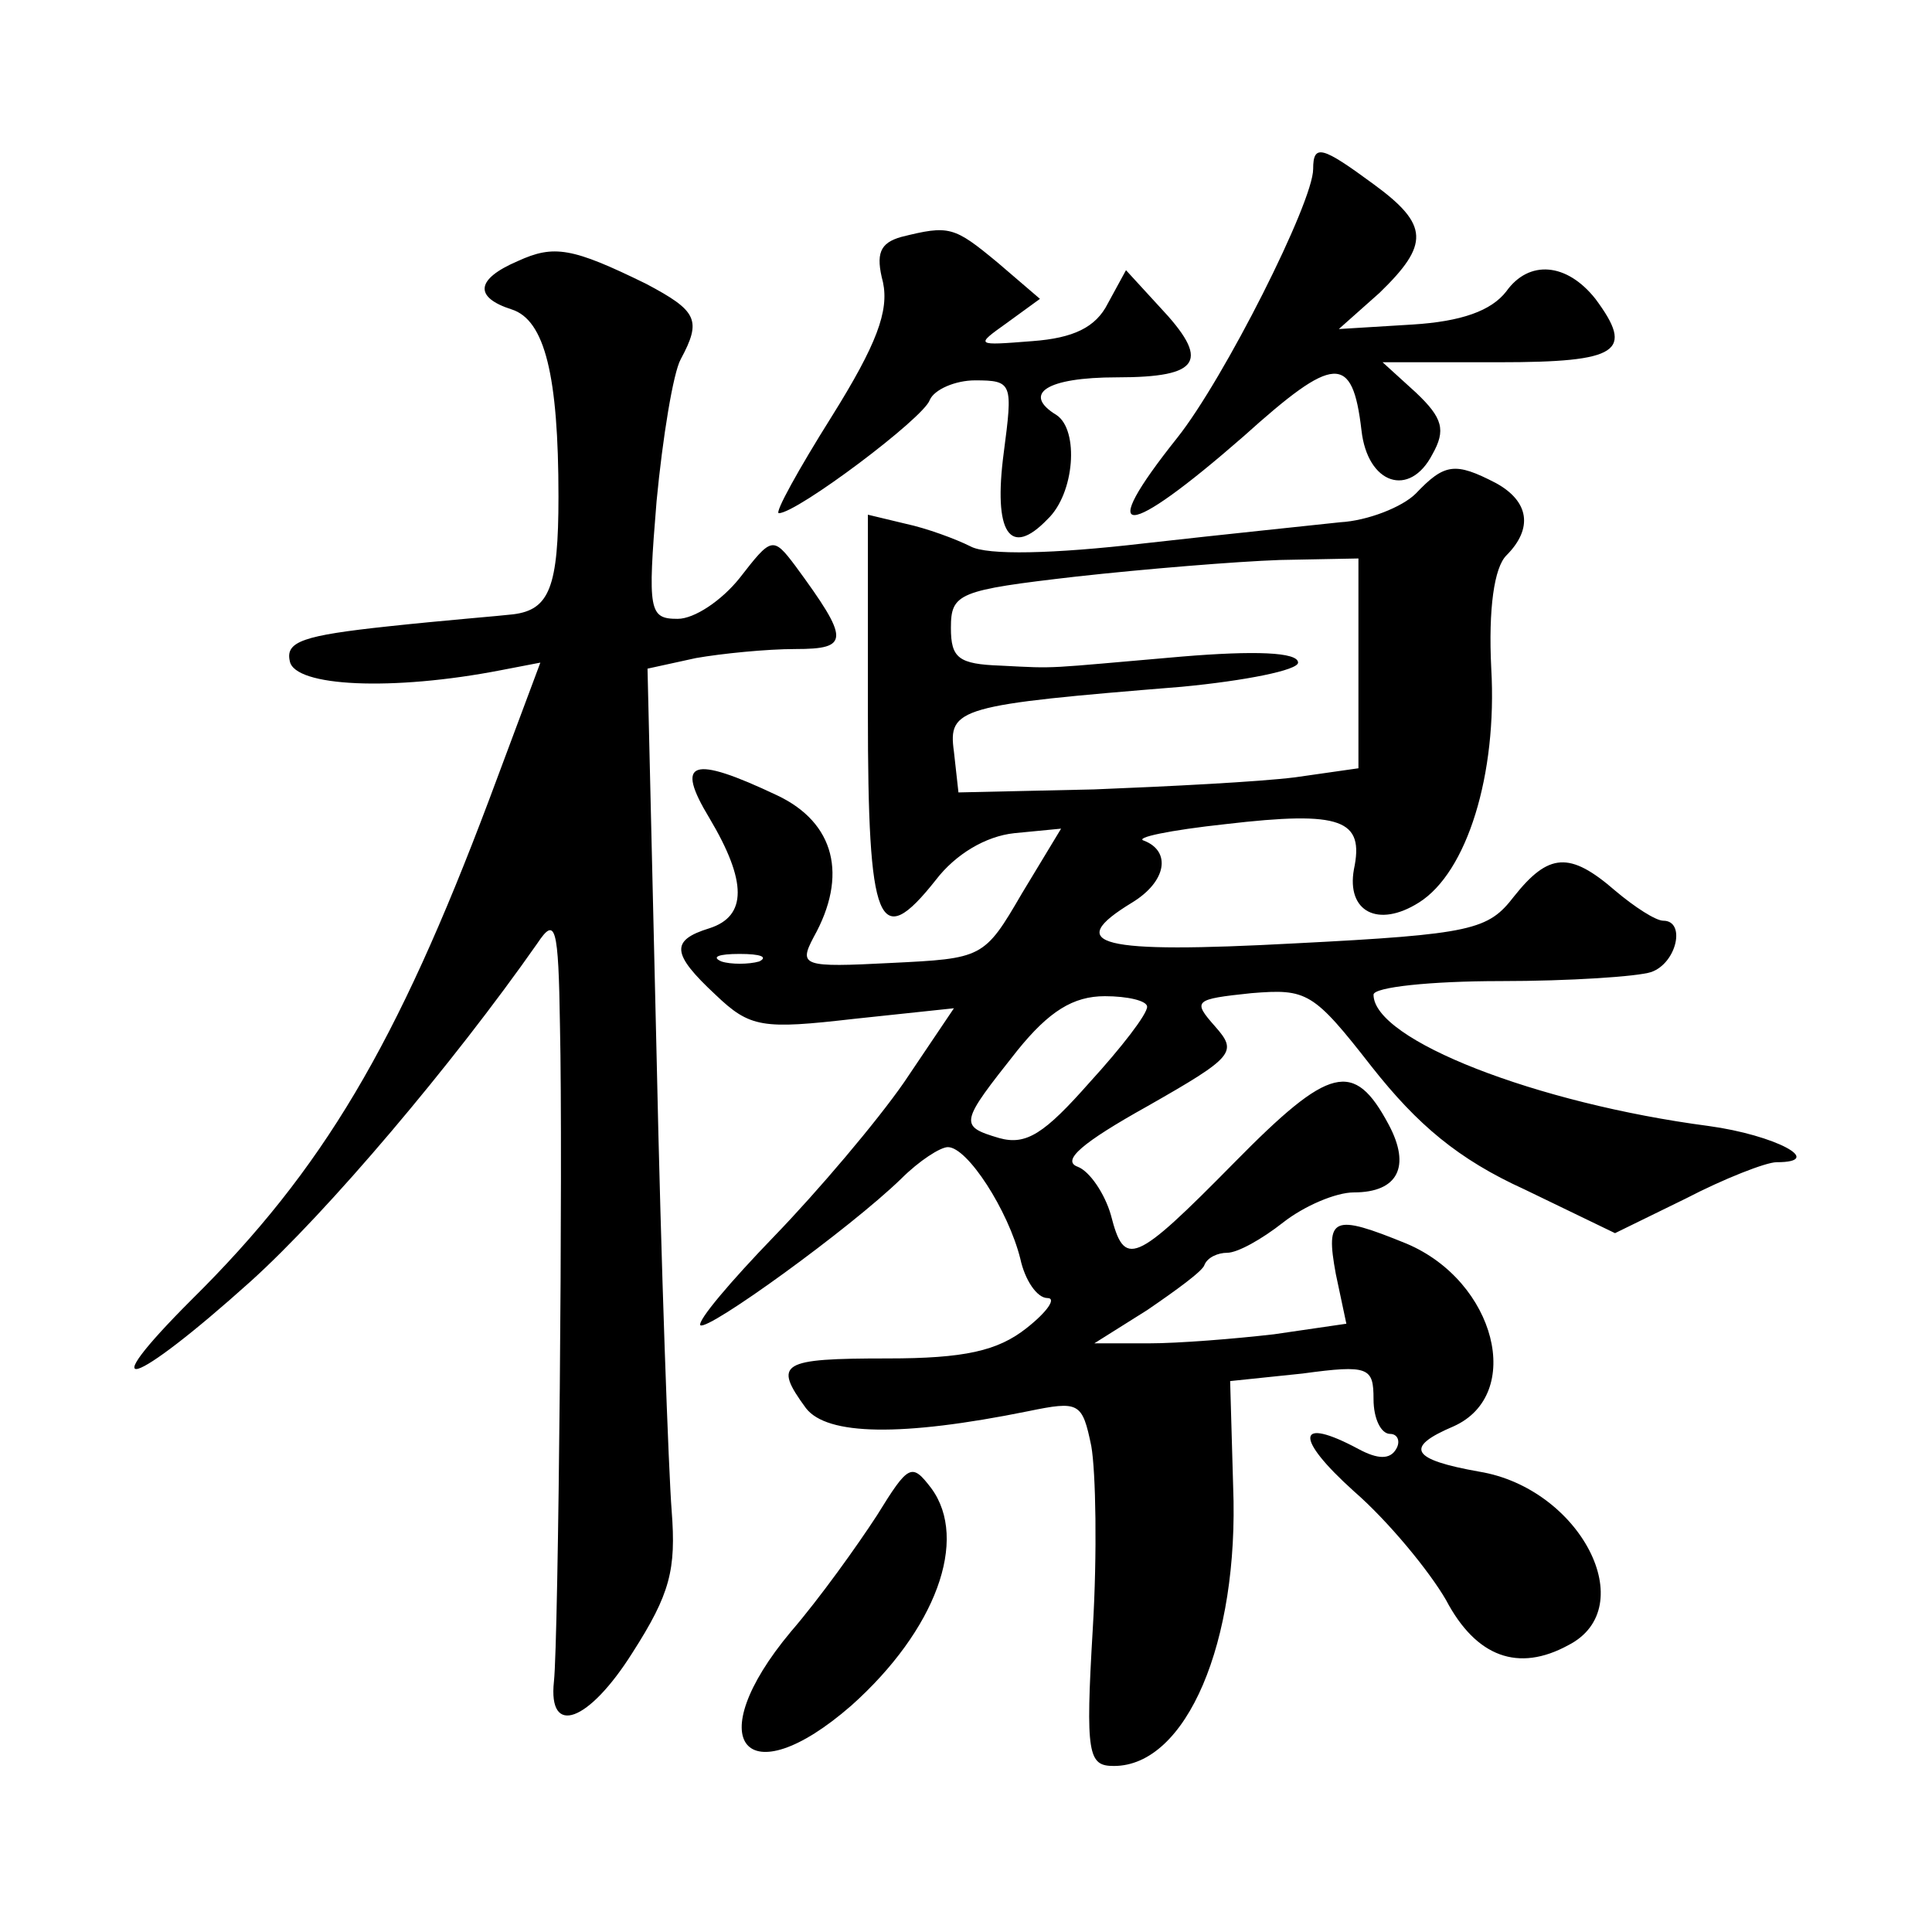
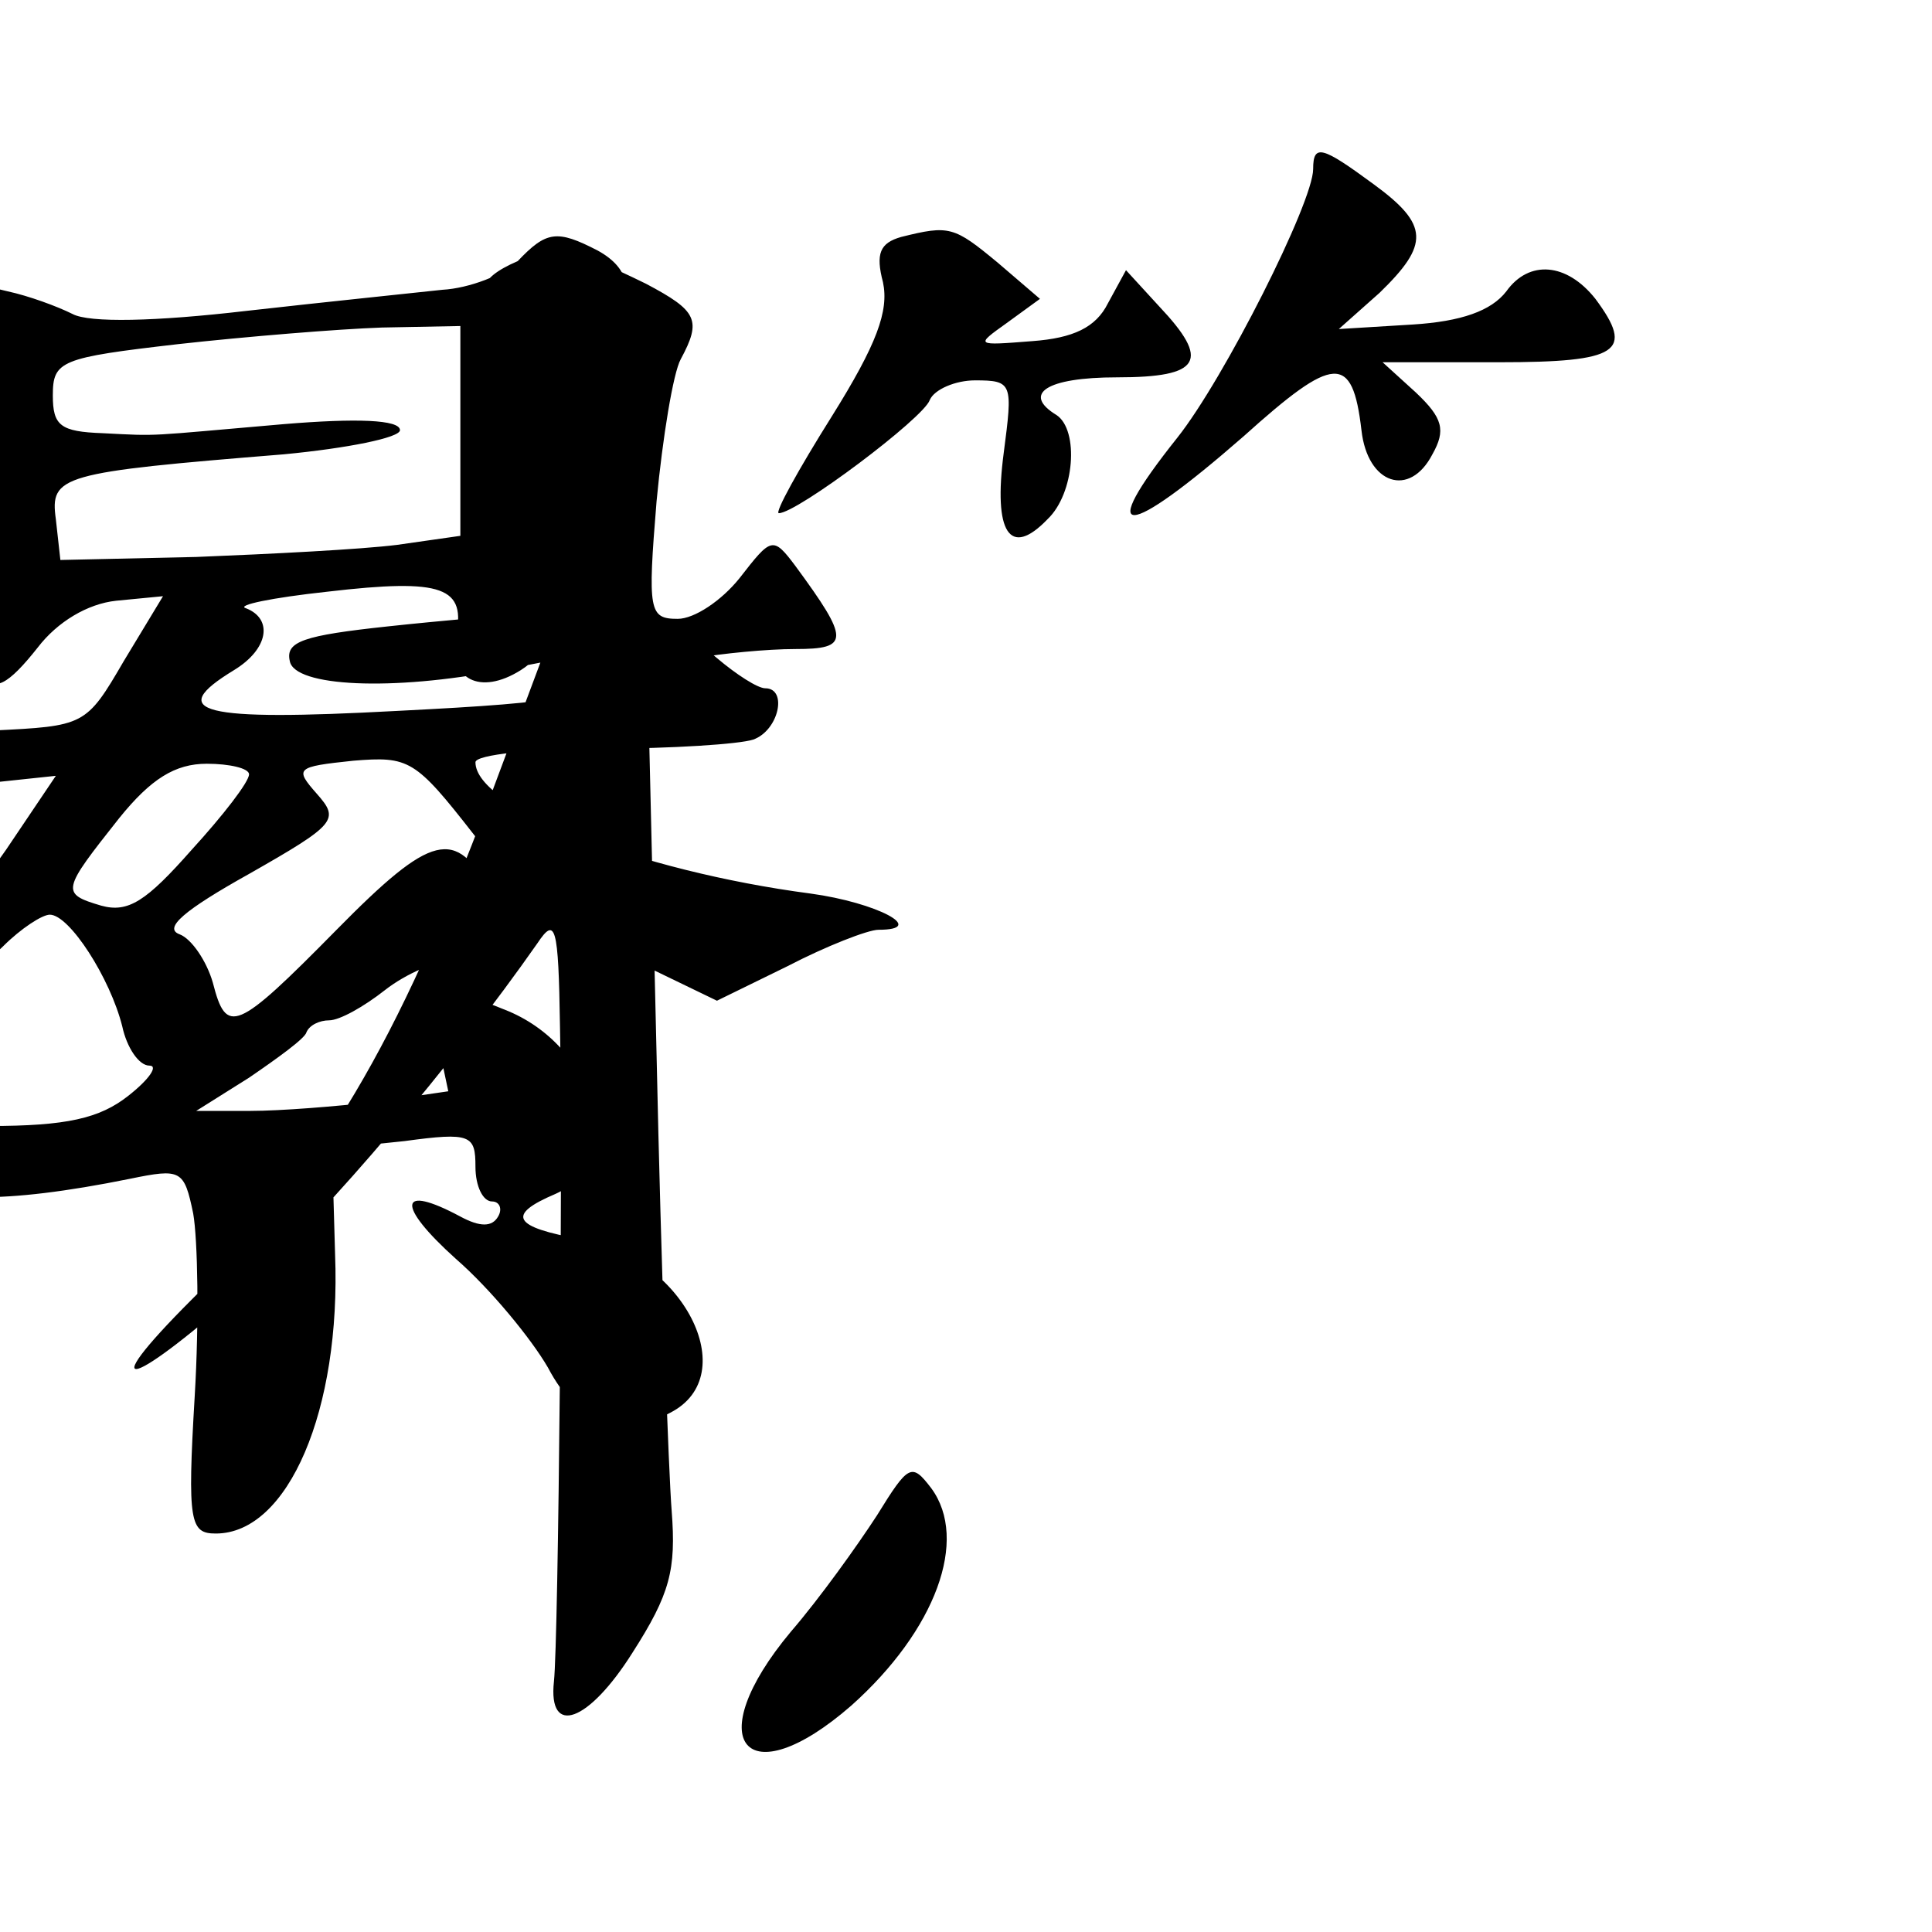
<svg xmlns="http://www.w3.org/2000/svg" version="1.0" width="128pt" height="128pt" viewBox="0 0 128 128" preserveAspectRatio="xMidYMid meet">
  <g transform="translate(0,128) scale(0.1,-0.1)" fill="#0" stroke="none">
-     <path d="M870 1168 c0 -22 -59 -139 -90 -178 -55 -69 -35 -68 44 1 60 54 72 55 78 4 4 -36 32 -45 47 -16 9 16 7 24 -11 41 l-22 20 77 0 c80 0 90 7 64 42 -19 24 -44 26 -59 5 -10 -13 -30 -20 -62 -22 l-49 -3 27 24 c33 32 33 45 -4 72 -34 25 -40 27 -40 10z M597 1123 c-14 -4 -17 -11 -12 -30 4 -19 -4 -41 -34 -89 -22 -35 -38 -64 -35 -64 12 0 96 63 100 75 3 7 17 13 30 13 25 0 25 -2 19 -48 -7 -53 4 -70 29 -44 18 17 21 59 6 69 -23 14 -7 25 40 25 56 0 62 11 28 47 l-22 24 -12 -22 c-8 -16 -23 -23 -50 -25 -38 -3 -38 -3 -17 12 l22 16 -28 24 c-29 24 -32 25 -64 17z M343 1107 c-28 -12 -29 -24 -4 -32 22 -7 31 -44 31 -124 0 -60 -6 -75 -30 -78 -8 -1 -46 -4 -83 -8 -56 -6 -68 -10 -65 -23 3 -17 68 -20 140 -6 l26 5 -34 -91 c-61 -162 -110 -245 -197 -331 -67 -67 -40 -59 39 12 51 46 134 144 190 224 12 18 14 12 15 -55 2 -88 -1 -407 -4 -434 -4 -37 23 -27 52 19 25 39 29 55 26 94 -2 25 -7 161 -10 302 l-6 256 32 7 c17 3 47 6 66 6 36 0 36 6 0 55 -15 20 -16 19 -37 -8 -12 -15 -30 -27 -41 -27 -19 0 -20 5 -14 78 4 42 11 85 16 94 14 26 11 32 -23 50 -49 24 -61 26 -85 15z M938 953 c-9 -9 -32 -18 -50 -19 -18 -2 -77 -8 -130 -14 -60 -7 -104 -8 -115 -2 -10 5 -29 12 -43 15 l-25 6 0 -131 c0 -142 7 -159 45 -111 13 17 33 29 52 31 l31 3 -26 -43 c-25 -43 -26 -43 -87 -46 -58 -3 -61 -2 -51 17 23 41 14 76 -24 94 -57 27 -68 23 -45 -15 25 -42 25 -65 0 -73 -26 -8 -25 -17 4 -44 23 -22 31 -23 92 -16 l66 7 -33 -49 c-18 -26 -57 -72 -86 -102 -29 -30 -51 -56 -49 -59 5 -4 99 64 133 97 12 12 26 21 31 21 13 0 40 -42 48 -74 3 -14 11 -26 18 -26 6 0 0 -9 -14 -20 -19 -15 -41 -20 -92 -20 -71 0 -76 -3 -54 -33 14 -18 63 -19 147 -2 34 7 36 6 42 -23 3 -17 4 -71 1 -121 -5 -84 -3 -91 14 -91 48 0 83 82 79 185 l-2 70 48 5 c44 6 47 4 47 -17 0 -13 5 -23 11 -23 5 0 7 -5 4 -10 -4 -7 -12 -7 -25 0 -41 22 -43 8 -3 -28 23 -20 50 -53 61 -72 20 -38 48 -48 81 -30 49 25 8 104 -59 115 -45 8 -50 16 -17 30 47 21 28 96 -31 121 -49 20 -54 18 -47 -20 l7 -33 -48 -7 c-26 -3 -63 -6 -83 -6 l-36 0 35 22 c19 13 37 26 38 30 2 5 9 8 15 8 7 0 23 9 37 20 14 11 35 20 47 20 29 0 38 17 23 45 -23 43 -39 39 -102 -25 -67 -68 -73 -70 -82 -35 -4 14 -14 29 -22 32 -11 4 3 16 46 40 58 33 60 36 45 53 -15 17 -14 18 24 22 37 3 41 1 80 -49 30 -38 57 -61 101 -81 l60 -29 47 23 c25 13 53 24 60 24 33 0 -1 18 -45 24 -114 15 -222 57 -222 87 0 5 38 9 84 9 46 0 91 3 100 6 17 6 23 34 8 34 -5 0 -19 9 -32 20 -30 26 -44 25 -67 -4 -17 -22 -27 -25 -145 -31 -130 -7 -154 -1 -108 27 23 14 26 34 8 41 -7 2 17 7 54 11 77 9 92 3 85 -30 -5 -28 16 -39 43 -22 32 20 52 85 48 155 -2 40 2 67 10 75 18 18 15 36 -7 48 -27 14 -34 13 -53 -7z m-38 -112 l0 -70 -42 -6 c-24 -3 -83 -6 -133 -8 l-90 -2 -3 27 c-4 29 3 31 151 43 42 4 77 11 77 16 0 7 -29 8 -77 4 -93 -8 -81 -8 -120 -6 -28 1 -33 5 -33 25 0 23 5 25 83 34 45 5 106 10 135 11 l52 1 0 -69z m-397 -198 c-7 -2 -19 -2 -25 0 -7 3 -2 5 12 5 14 0 19 -2 13 -5z m257 -30 c0 -5 -17 -27 -38 -50 -30 -34 -42 -42 -60 -37 -27 8 -26 10 12 58 21 26 37 36 58 36 15 0 28 -3 28 -7z M581 276 c-13 -20 -38 -55 -57 -77 -61 -73 -30 -110 40 -49 56 50 78 110 53 144 -13 17 -15 16 -36 -18z" />
+     <path d="M870 1168 c0 -22 -59 -139 -90 -178 -55 -69 -35 -68 44 1 60 54 72 55 78 4 4 -36 32 -45 47 -16 9 16 7 24 -11 41 l-22 20 77 0 c80 0 90 7 64 42 -19 24 -44 26 -59 5 -10 -13 -30 -20 -62 -22 l-49 -3 27 24 c33 32 33 45 -4 72 -34 25 -40 27 -40 10z M597 1123 c-14 -4 -17 -11 -12 -30 4 -19 -4 -41 -34 -89 -22 -35 -38 -64 -35 -64 12 0 96 63 100 75 3 7 17 13 30 13 25 0 25 -2 19 -48 -7 -53 4 -70 29 -44 18 17 21 59 6 69 -23 14 -7 25 40 25 56 0 62 11 28 47 l-22 24 -12 -22 c-8 -16 -23 -23 -50 -25 -38 -3 -38 -3 -17 12 l22 16 -28 24 c-29 24 -32 25 -64 17z M343 1107 c-28 -12 -29 -24 -4 -32 22 -7 31 -44 31 -124 0 -60 -6 -75 -30 -78 -8 -1 -46 -4 -83 -8 -56 -6 -68 -10 -65 -23 3 -17 68 -20 140 -6 l26 5 -34 -91 c-61 -162 -110 -245 -197 -331 -67 -67 -40 -59 39 12 51 46 134 144 190 224 12 18 14 12 15 -55 2 -88 -1 -407 -4 -434 -4 -37 23 -27 52 19 25 39 29 55 26 94 -2 25 -7 161 -10 302 l-6 256 32 7 c17 3 47 6 66 6 36 0 36 6 0 55 -15 20 -16 19 -37 -8 -12 -15 -30 -27 -41 -27 -19 0 -20 5 -14 78 4 42 11 85 16 94 14 26 11 32 -23 50 -49 24 -61 26 -85 15z c-9 -9 -32 -18 -50 -19 -18 -2 -77 -8 -130 -14 -60 -7 -104 -8 -115 -2 -10 5 -29 12 -43 15 l-25 6 0 -131 c0 -142 7 -159 45 -111 13 17 33 29 52 31 l31 3 -26 -43 c-25 -43 -26 -43 -87 -46 -58 -3 -61 -2 -51 17 23 41 14 76 -24 94 -57 27 -68 23 -45 -15 25 -42 25 -65 0 -73 -26 -8 -25 -17 4 -44 23 -22 31 -23 92 -16 l66 7 -33 -49 c-18 -26 -57 -72 -86 -102 -29 -30 -51 -56 -49 -59 5 -4 99 64 133 97 12 12 26 21 31 21 13 0 40 -42 48 -74 3 -14 11 -26 18 -26 6 0 0 -9 -14 -20 -19 -15 -41 -20 -92 -20 -71 0 -76 -3 -54 -33 14 -18 63 -19 147 -2 34 7 36 6 42 -23 3 -17 4 -71 1 -121 -5 -84 -3 -91 14 -91 48 0 83 82 79 185 l-2 70 48 5 c44 6 47 4 47 -17 0 -13 5 -23 11 -23 5 0 7 -5 4 -10 -4 -7 -12 -7 -25 0 -41 22 -43 8 -3 -28 23 -20 50 -53 61 -72 20 -38 48 -48 81 -30 49 25 8 104 -59 115 -45 8 -50 16 -17 30 47 21 28 96 -31 121 -49 20 -54 18 -47 -20 l7 -33 -48 -7 c-26 -3 -63 -6 -83 -6 l-36 0 35 22 c19 13 37 26 38 30 2 5 9 8 15 8 7 0 23 9 37 20 14 11 35 20 47 20 29 0 38 17 23 45 -23 43 -39 39 -102 -25 -67 -68 -73 -70 -82 -35 -4 14 -14 29 -22 32 -11 4 3 16 46 40 58 33 60 36 45 53 -15 17 -14 18 24 22 37 3 41 1 80 -49 30 -38 57 -61 101 -81 l60 -29 47 23 c25 13 53 24 60 24 33 0 -1 18 -45 24 -114 15 -222 57 -222 87 0 5 38 9 84 9 46 0 91 3 100 6 17 6 23 34 8 34 -5 0 -19 9 -32 20 -30 26 -44 25 -67 -4 -17 -22 -27 -25 -145 -31 -130 -7 -154 -1 -108 27 23 14 26 34 8 41 -7 2 17 7 54 11 77 9 92 3 85 -30 -5 -28 16 -39 43 -22 32 20 52 85 48 155 -2 40 2 67 10 75 18 18 15 36 -7 48 -27 14 -34 13 -53 -7z m-38 -112 l0 -70 -42 -6 c-24 -3 -83 -6 -133 -8 l-90 -2 -3 27 c-4 29 3 31 151 43 42 4 77 11 77 16 0 7 -29 8 -77 4 -93 -8 -81 -8 -120 -6 -28 1 -33 5 -33 25 0 23 5 25 83 34 45 5 106 10 135 11 l52 1 0 -69z m-397 -198 c-7 -2 -19 -2 -25 0 -7 3 -2 5 12 5 14 0 19 -2 13 -5z m257 -30 c0 -5 -17 -27 -38 -50 -30 -34 -42 -42 -60 -37 -27 8 -26 10 12 58 21 26 37 36 58 36 15 0 28 -3 28 -7z M581 276 c-13 -20 -38 -55 -57 -77 -61 -73 -30 -110 40 -49 56 50 78 110 53 144 -13 17 -15 16 -36 -18z" />
  </g>
</svg>